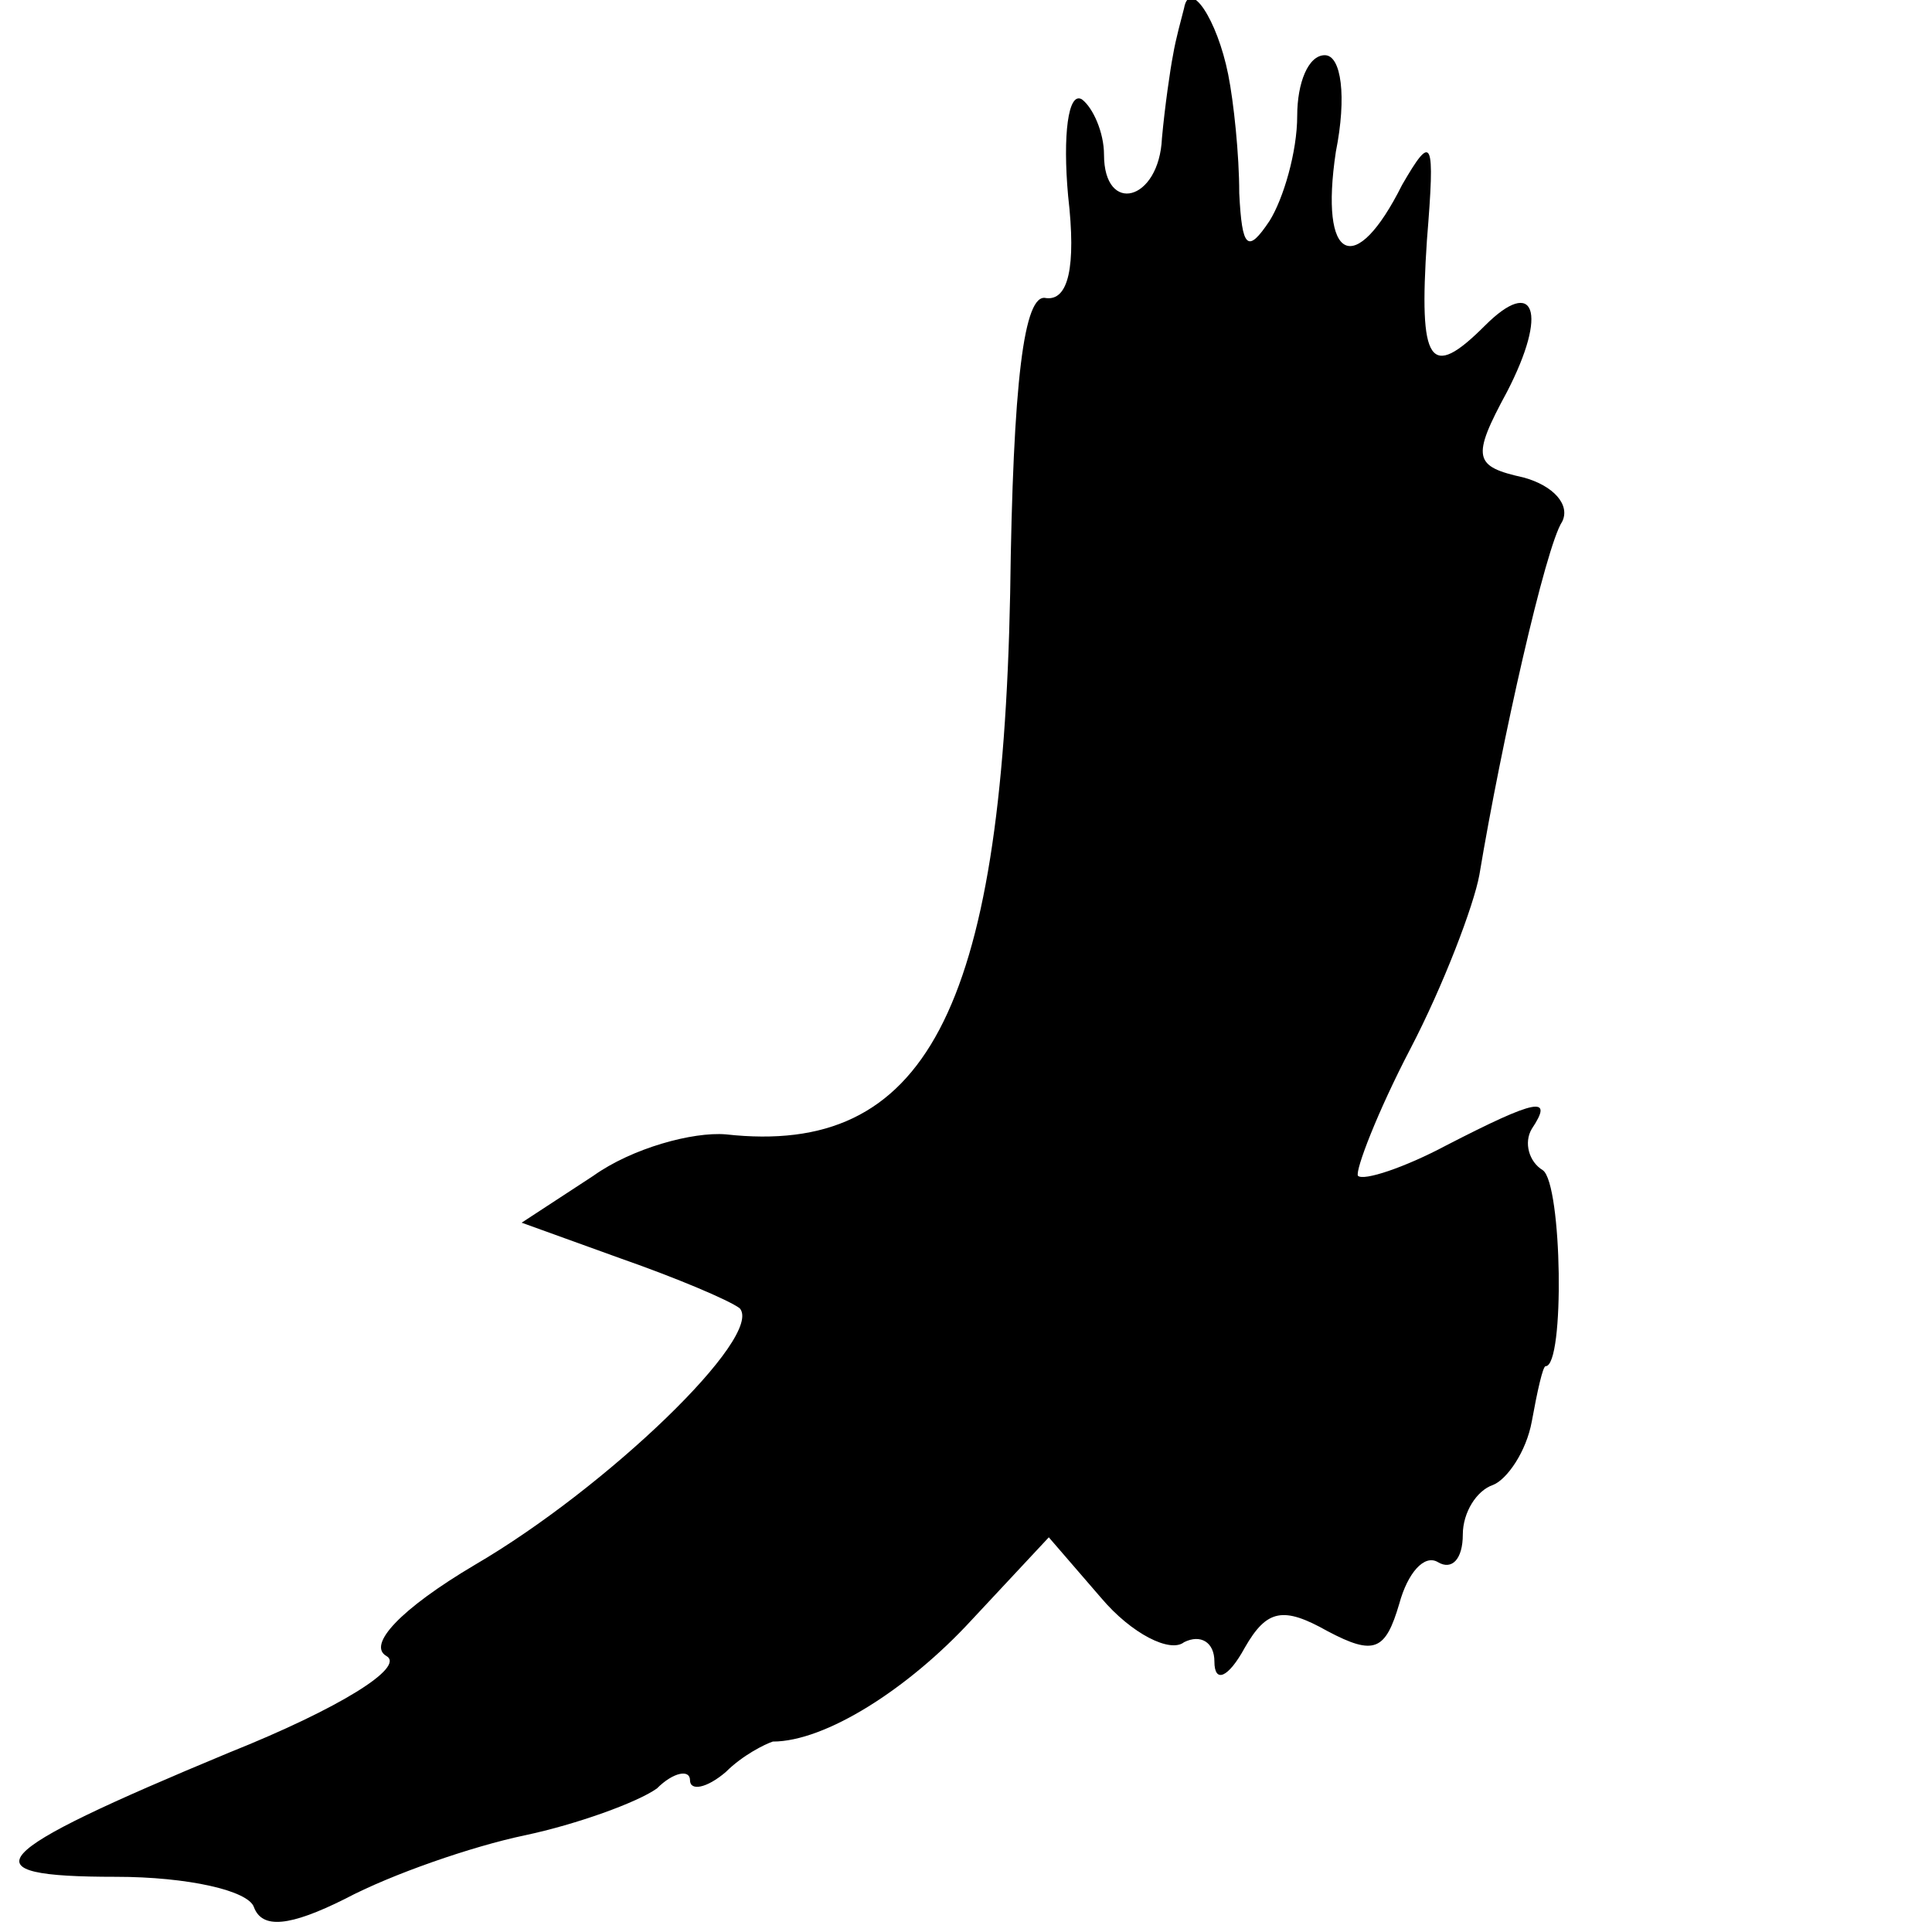
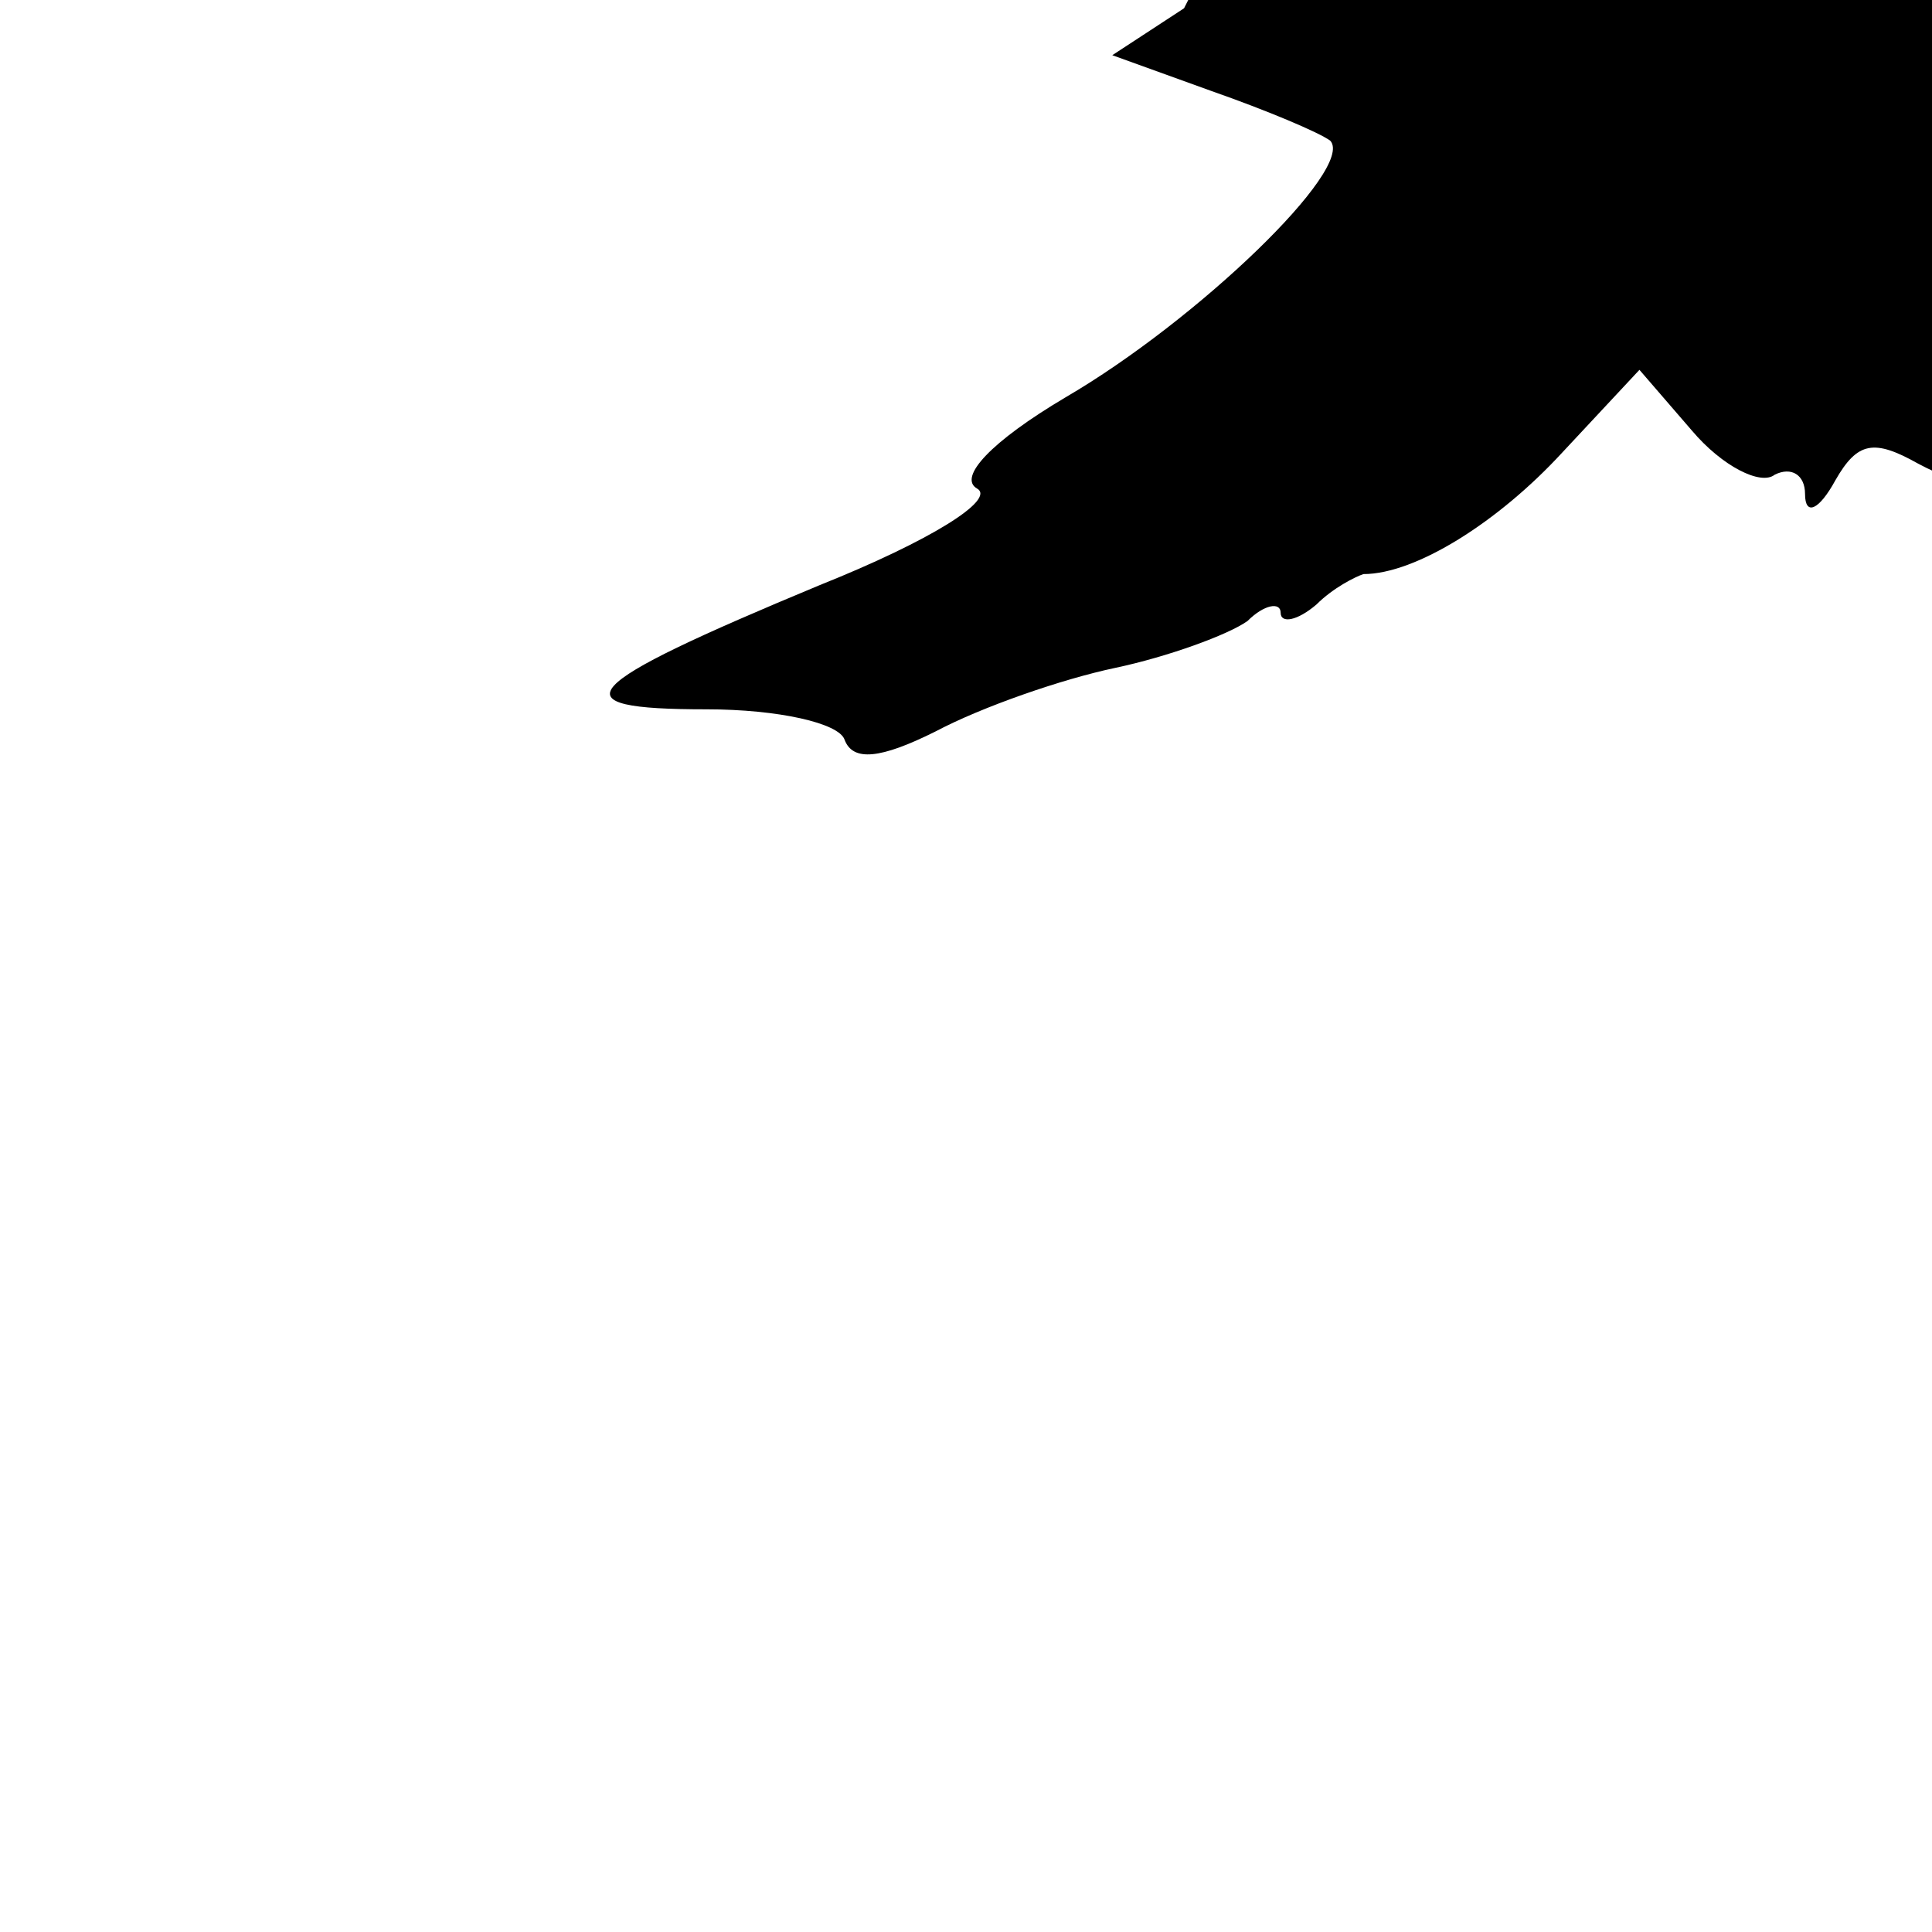
<svg xmlns="http://www.w3.org/2000/svg" version="1.0" width="70pt" height="70pt" viewBox="0 0 70 70" preserveAspectRatio="xMidYMid meet">
  <g transform="translate(0,70) scale(0.1,-0.1)" fill="#000000" stroke="none">
-     <path d="M429 697 c-1 -4 -3 -11 -4 -17 -1 -5 -3 -19 -4 -30 -1 -23 -21 -28 -21 -6 0 8 -4 17 -8 20 -5 3 -7 -13 -5 -35 3 -26 0 -38 -8 -37 -8 2 -12 -30 -13 -107 -3 -152 -31 -204 -103 -196 -12 1 -34 -5 -48 -15 l-26 -17 36 -13 c20 -7 39 -15 43 -18 9 -10 -48 -65 -96 -93 -27 -16 -39 -29 -32 -33 7 -4 -17 -19 -57 -35 -89 -37 -96 -45 -41 -45 26 0 48 -5 50 -11 3 -8 13 -7 33 3 17 9 46 19 65 23 19 4 41 12 48 17 6 6 12 7 12 3 0 -4 6 -3 13 3 6 6 14 10 17 11 19 0 49 19 72 44 l28 30 19 -22 c11 -13 25 -20 30 -16 6 3 11 0 11 -7 0 -8 5 -6 11 5 8 14 14 15 30 6 17 -9 21 -7 26 10 3 11 9 18 14 15 5 -3 9 1 9 10 0 8 5 16 11 18 5 2 12 12 14 23 2 11 4 20 5 20 7 0 6 66 -1 71 -5 3 -7 10 -4 15 8 12 2 11 -31 -6 -15 -8 -30 -13 -32 -11 -1 2 7 23 19 46 12 23 23 52 25 63 8 48 24 119 30 128 3 6 -3 13 -14 16 -18 4 -19 7 -6 31 15 29 10 42 -8 24 -20 -20 -24 -14 -21 31 3 37 2 39 -9 20 -17 -34 -30 -28 -24 12 4 20 2 35 -4 35 -6 0 -10 -10 -10 -22 0 -13 -5 -30 -10 -38 -8 -12 -10 -10 -11 10 0 14 -2 33 -4 43 -4 20 -14 35 -16 24z" />
+     <path d="M429 697 l-26 -17 36 -13 c20 -7 39 -15 43 -18 9 -10 -48 -65 -96 -93 -27 -16 -39 -29 -32 -33 7 -4 -17 -19 -57 -35 -89 -37 -96 -45 -41 -45 26 0 48 -5 50 -11 3 -8 13 -7 33 3 17 9 46 19 65 23 19 4 41 12 48 17 6 6 12 7 12 3 0 -4 6 -3 13 3 6 6 14 10 17 11 19 0 49 19 72 44 l28 30 19 -22 c11 -13 25 -20 30 -16 6 3 11 0 11 -7 0 -8 5 -6 11 5 8 14 14 15 30 6 17 -9 21 -7 26 10 3 11 9 18 14 15 5 -3 9 1 9 10 0 8 5 16 11 18 5 2 12 12 14 23 2 11 4 20 5 20 7 0 6 66 -1 71 -5 3 -7 10 -4 15 8 12 2 11 -31 -6 -15 -8 -30 -13 -32 -11 -1 2 7 23 19 46 12 23 23 52 25 63 8 48 24 119 30 128 3 6 -3 13 -14 16 -18 4 -19 7 -6 31 15 29 10 42 -8 24 -20 -20 -24 -14 -21 31 3 37 2 39 -9 20 -17 -34 -30 -28 -24 12 4 20 2 35 -4 35 -6 0 -10 -10 -10 -22 0 -13 -5 -30 -10 -38 -8 -12 -10 -10 -11 10 0 14 -2 33 -4 43 -4 20 -14 35 -16 24z" />
  </g>
</svg>